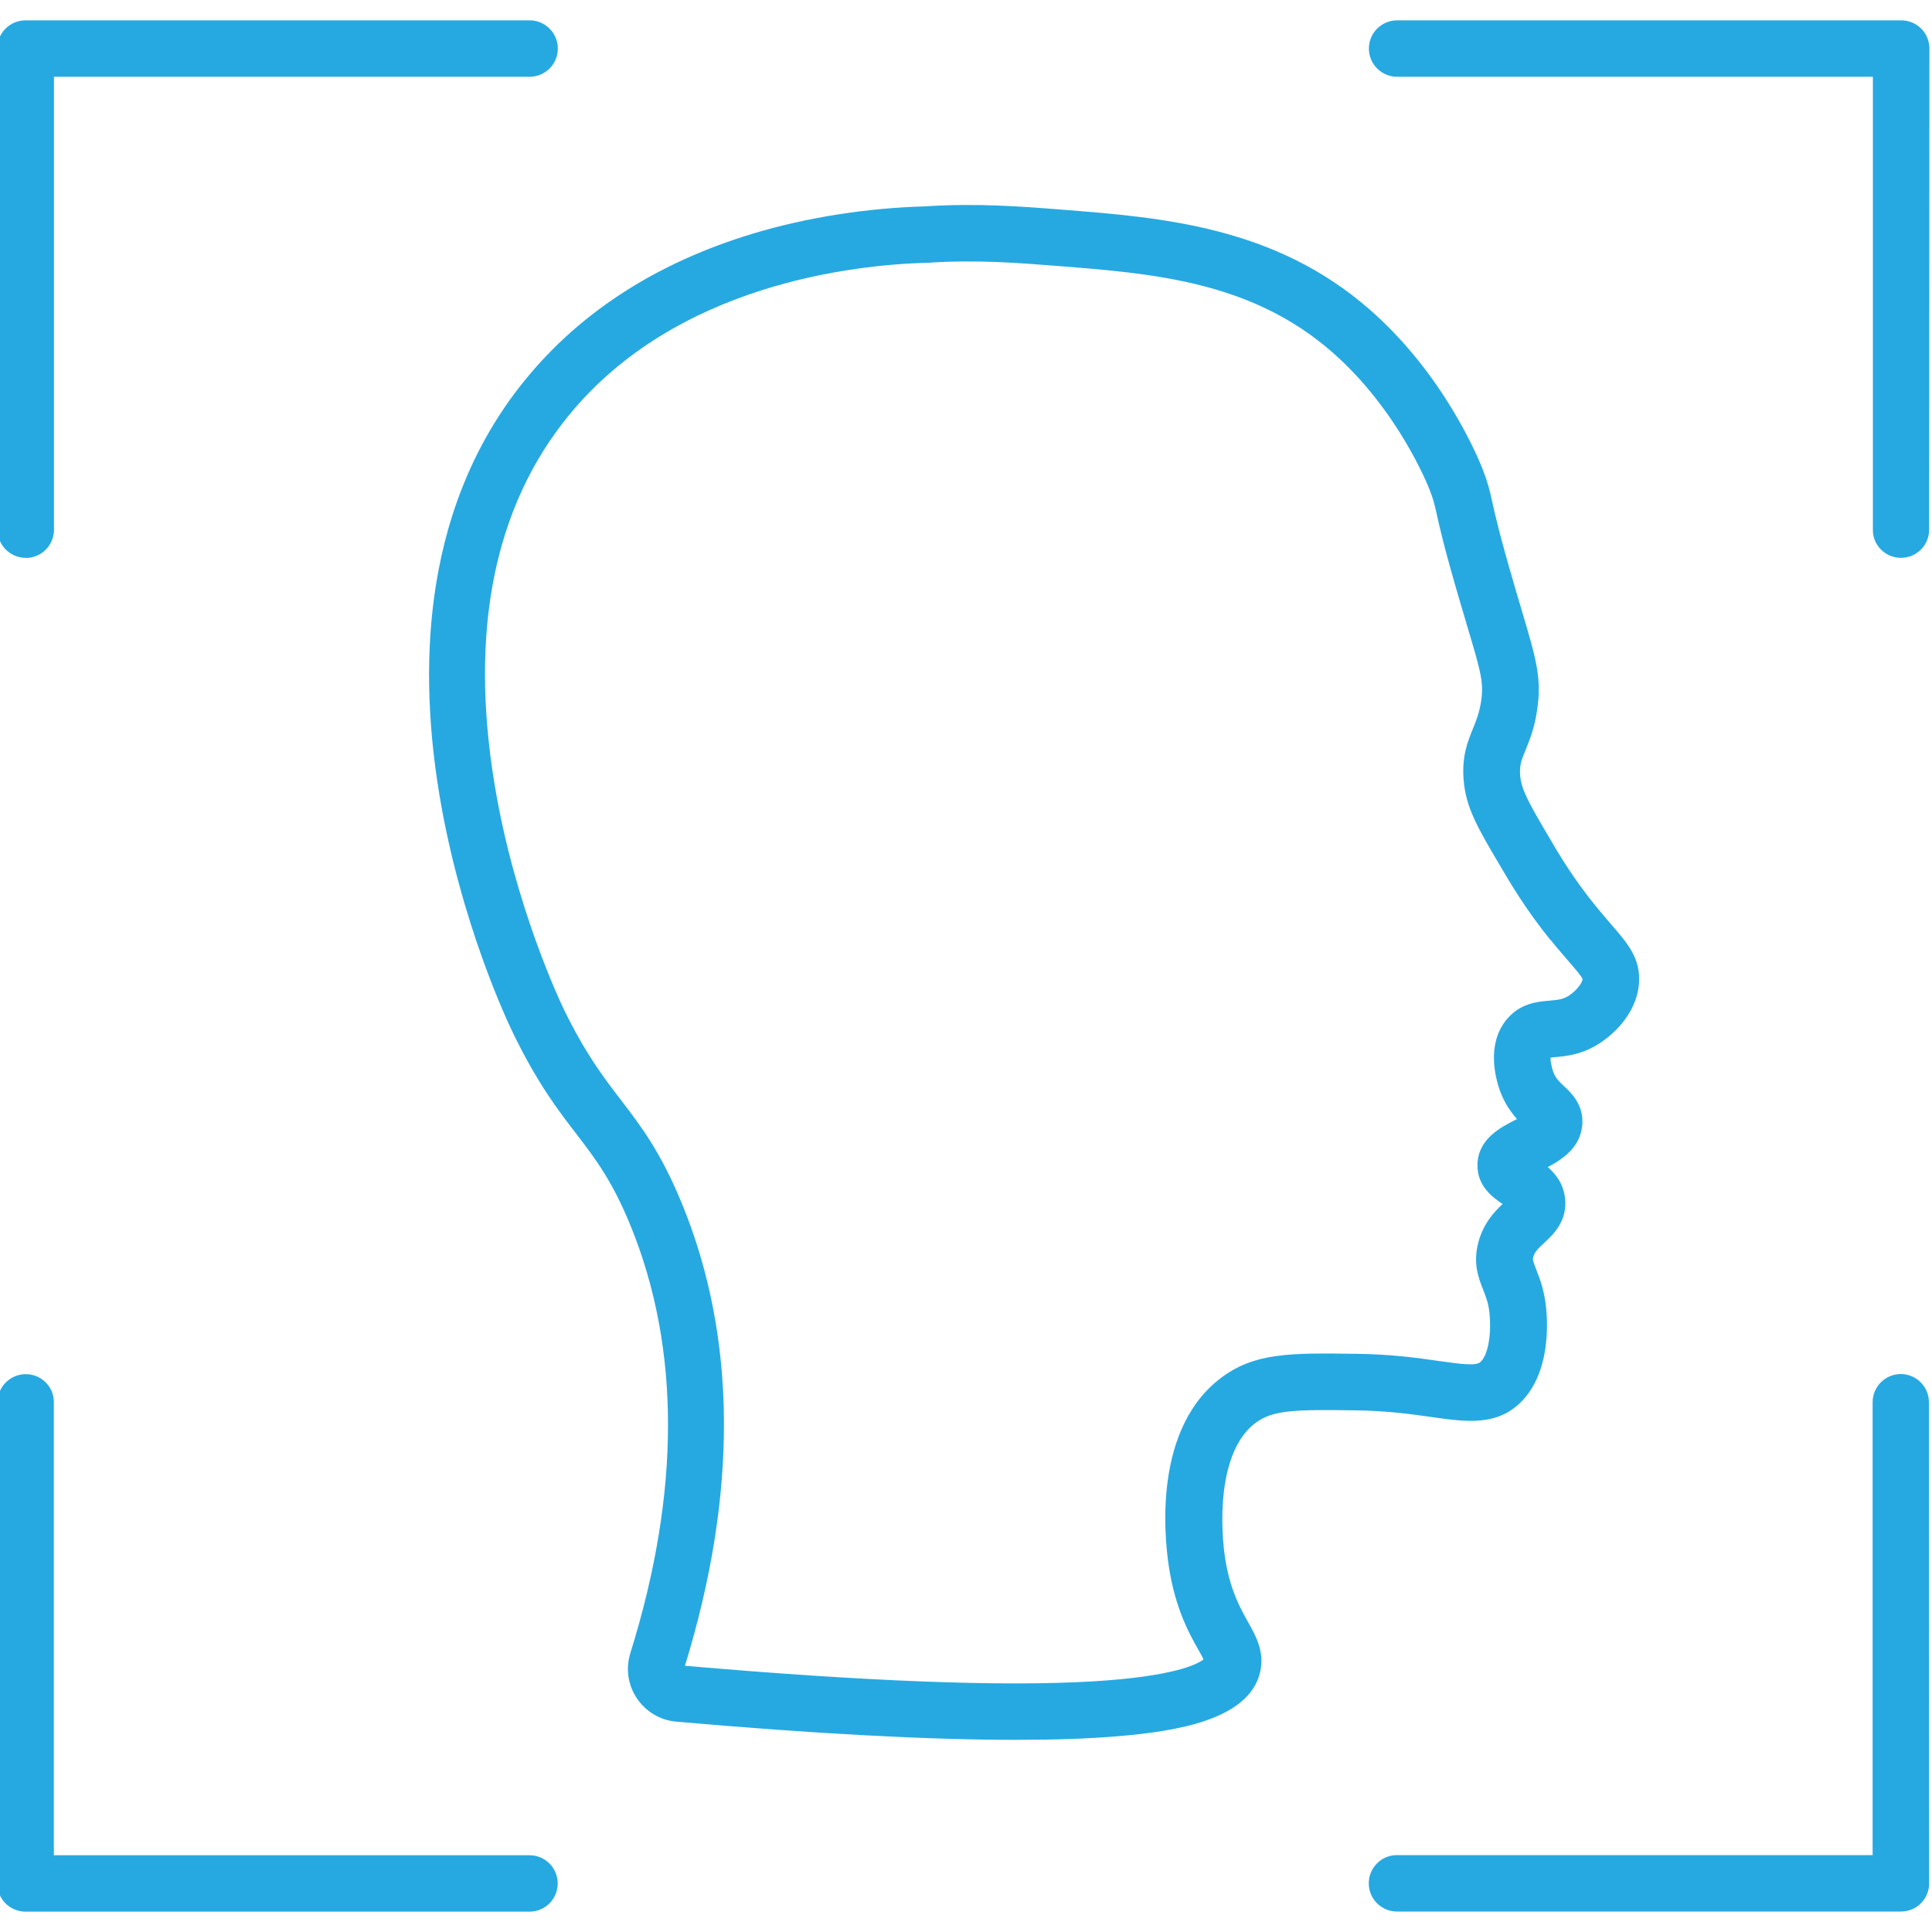
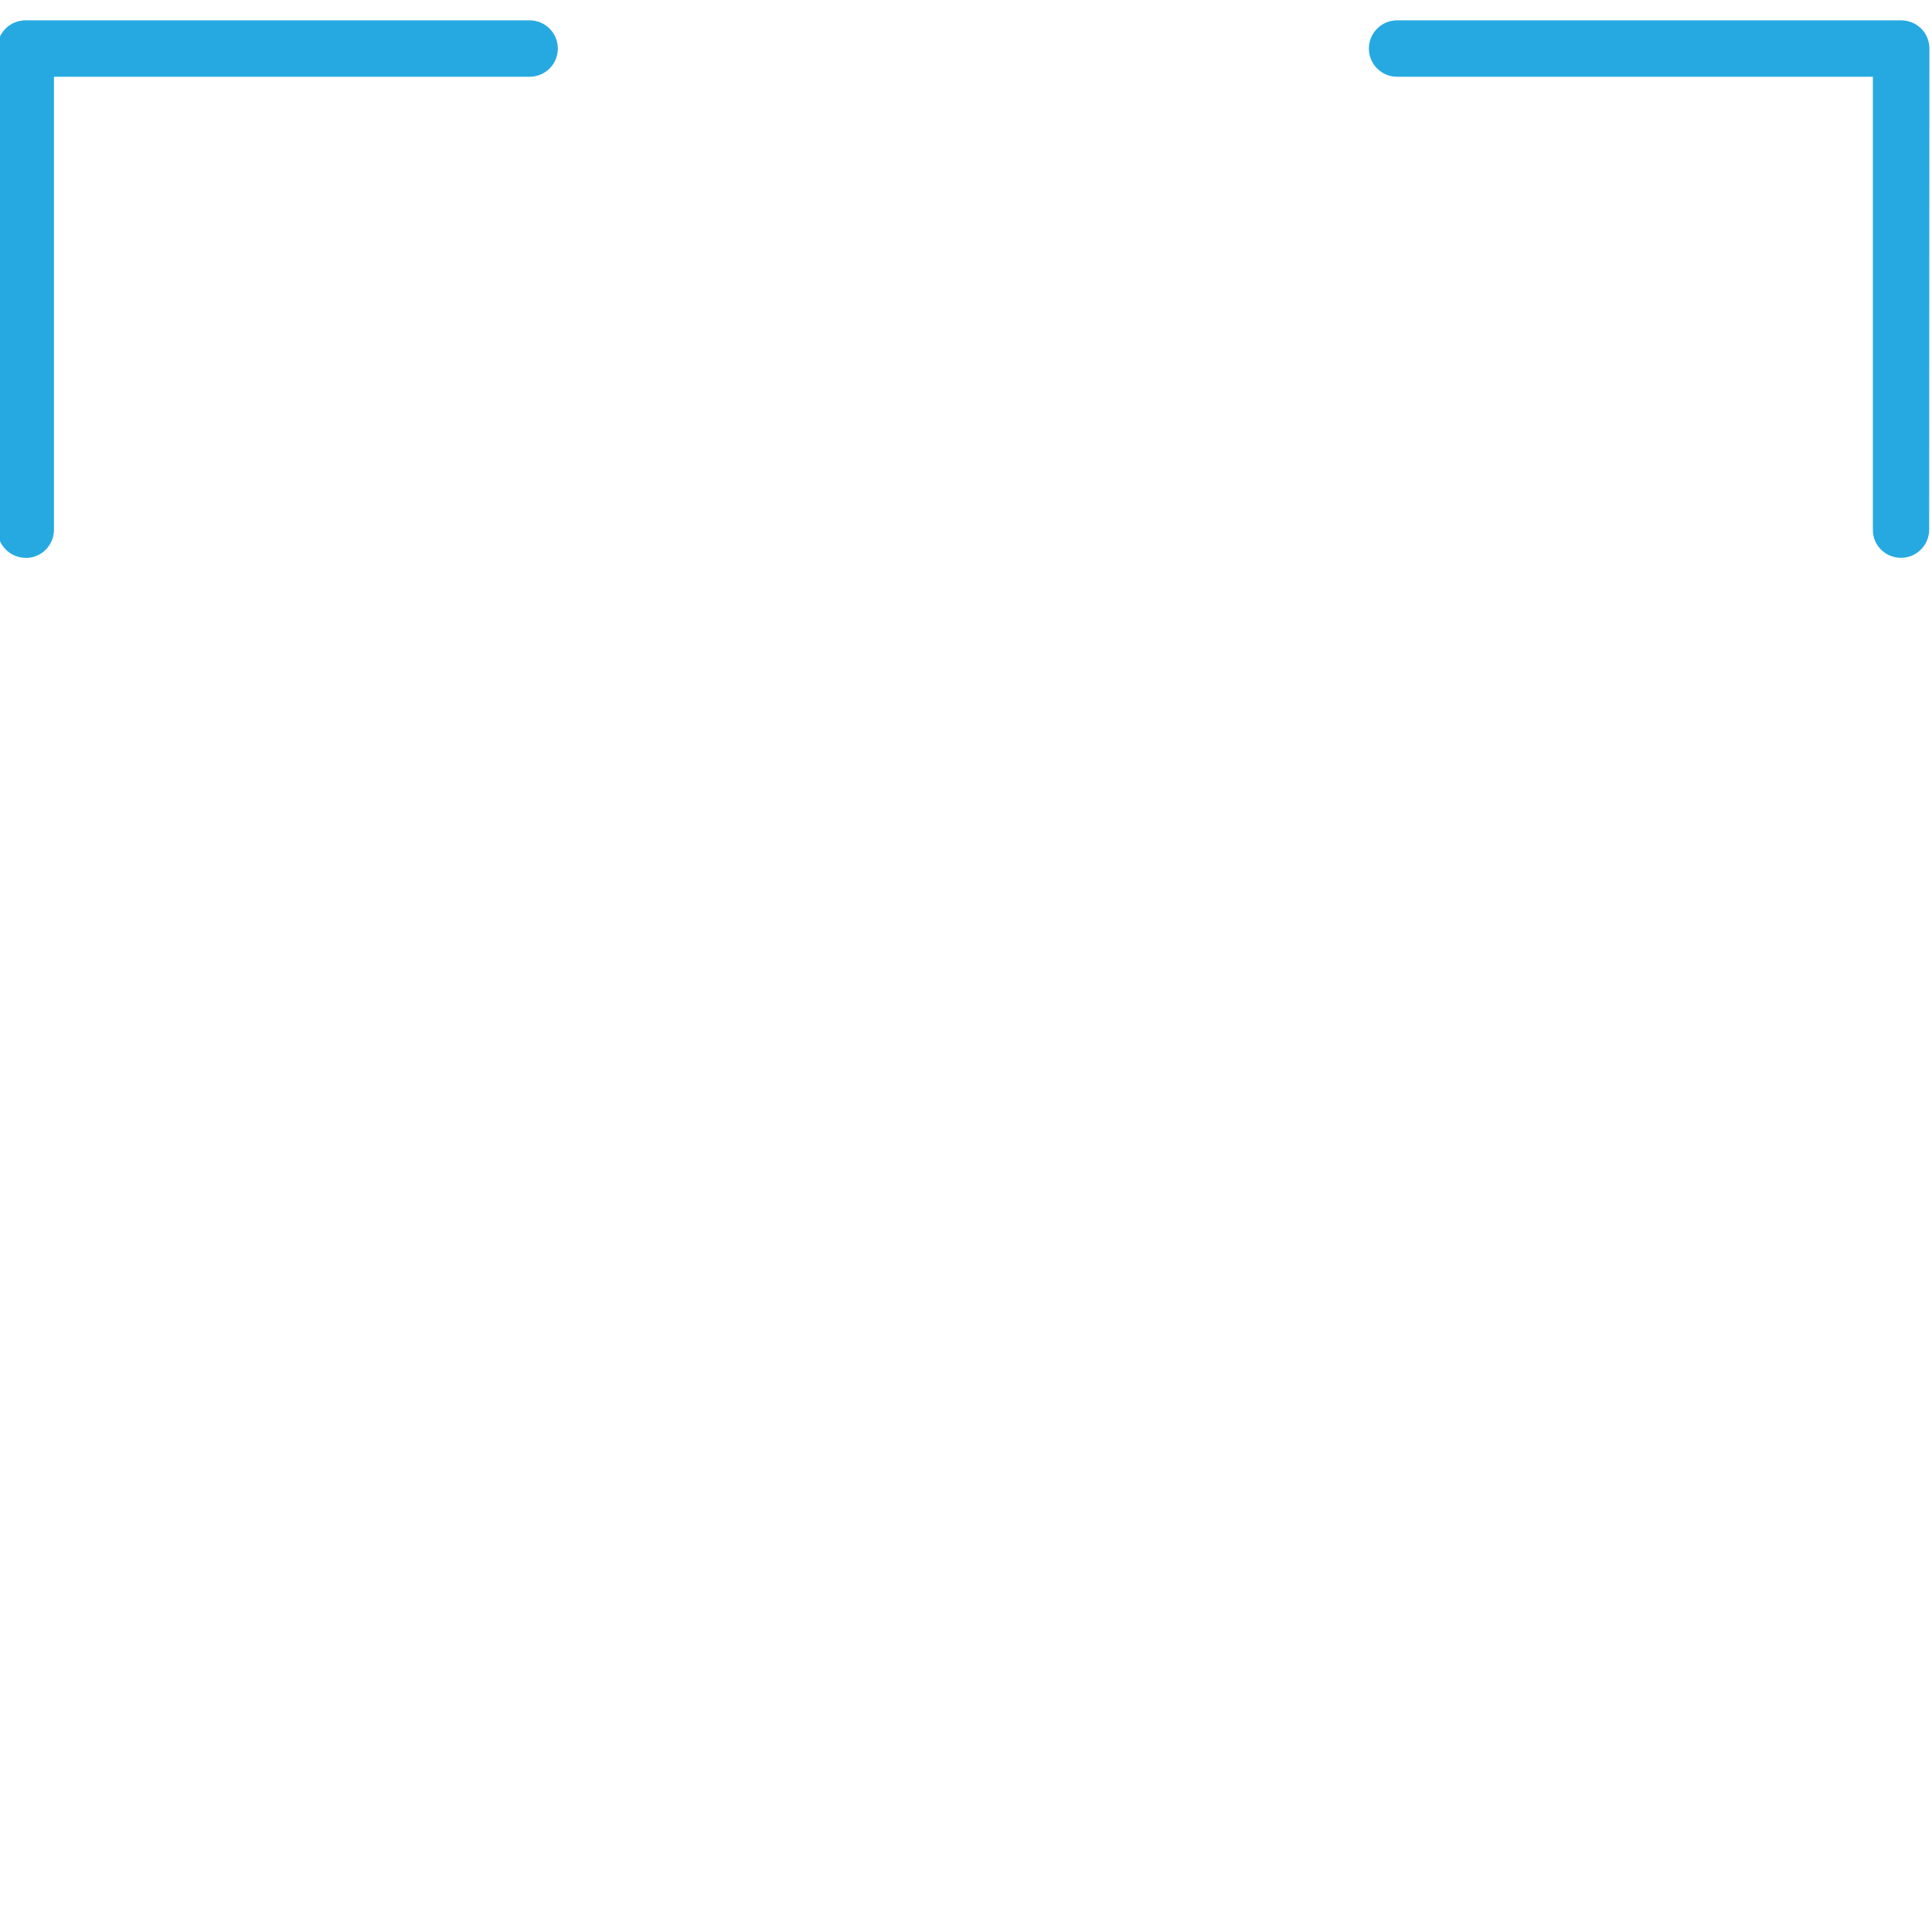
<svg xmlns="http://www.w3.org/2000/svg" id="Layer_1" data-name="Layer 1" viewBox="0 0 150 150">
  <defs>
    <style>
      .cls-1 {
        fill: #26a9e1;
        stroke-width: 0px;
      }
    </style>
  </defs>
-   <path class="cls-1" d="m120.41,73c.53.66,1.01,1.21,1.39,1.65.46.53.98,1.13,1.07,1.36h0c-.03.4-.63,1.01-1.03,1.27-.46.31-.85.35-1.54.41-.92.08-2.32.19-3.38,1.53-1.49,1.89-.83,4.42-.48,5.42.36,1.01.88,1.73,1.34,2.24-.03.02-.06.03-.09.05-1.17.59-2.94,1.49-2.98,3.49-.04,1.67,1.21,2.56,1.95,3.06-.65.61-1.49,1.51-1.88,2.97-.43,1.62.01,2.78.38,3.7.23.58.42,1.09.49,1.87.15,1.64-.13,3.17-.69,3.71-.33.33-1.39.2-3.22-.06-1.66-.24-3.72-.53-6.43-.56-5.13-.07-7.95-.11-10.59,1.93-5.49,4.23-4.21,13.3-3.89,15.07.52,2.96,1.53,4.77,2.2,5.96.15.26.32.56.41.77-.45.35-2.23,1.32-8.58,1.7-6.99.42-17.64.01-31.68-1.21,4.11-13.38,4.04-25.45-.23-35.87-1.64-4-3.15-5.98-4.75-8.07-1.36-1.77-2.76-3.61-4.44-7.06-.15-.32-3.78-7.85-5.36-17.43-1.97-11.93-.03-21.57,5.77-28.66,8.37-10.24,22.25-11.69,27.83-11.84h.09c3.63-.25,7.03.01,10.03.25,7.38.58,15.01,1.18,21.3,6.68,5.1,4.45,7.45,10.38,7.55,10.63.32.82.38,1.09.56,1.88.22,1,.59,2.68,1.79,6.76.23.78.44,1.47.62,2.1,1.06,3.54,1.27,4.34,1.05,5.77-.14.9-.38,1.48-.63,2.1-.41,1.01-.88,2.15-.72,4.02.17,2.11,1.12,3.73,2.7,6.41.94,1.6,2.11,3.6,4.06,6.01h0Zm-1.07-17.87c.38-2.46-.08-3.99-1.18-7.7-.18-.62-.39-1.3-.61-2.07-1.15-3.93-1.5-5.52-1.71-6.47-.19-.86-.31-1.39-.75-2.52-.29-.73-2.95-7.28-8.75-12.34-7.39-6.46-16.13-7.14-23.85-7.75-3.14-.25-6.69-.52-10.63-.26-4.59.13-9.23.86-13.41,2.12-7.41,2.24-13.35,6.05-17.65,11.32-3.66,4.47-6,9.88-6.97,16.06-.77,4.91-.68,10.32.27,16.09,1.65,10.02,5.33,17.78,5.75,18.63,1.87,3.85,3.48,5.96,4.91,7.81,1.48,1.94,2.76,3.61,4.18,7.07,3.9,9.54,3.9,20.72,0,33.23-.37,1.19-.19,2.47.51,3.51.7,1.04,1.81,1.7,3.06,1.81,10.73.94,19.56,1.41,26.37,1.41,3.04,0,5.68-.09,7.91-.28,4.68-.39,10.16-1.31,11.04-4.95.38-1.58-.32-2.83-.94-3.93-.58-1.04-1.31-2.34-1.71-4.57-.49-2.77-.65-8.61,2.25-10.84,1.36-1.05,3.08-1.08,7.85-1.01,2.44.03,4.34.3,5.88.52,2.69.38,5.02.71,6.91-1.15,2.19-2.15,2.12-5.78,1.98-7.24-.13-1.4-.5-2.37-.78-3.07-.28-.72-.28-.77-.22-.98.1-.38.37-.65.84-1.08.68-.63,1.82-1.69,1.62-3.46-.12-1.12-.72-1.89-1.34-2.43,1.15-.61,2.55-1.53,2.68-3.31.11-1.54-.88-2.47-1.42-2.97-.38-.36-.66-.62-.84-1.12-.16-.47-.21-.86-.21-1.1.1,0,.2-.02.29-.03.87-.07,2.18-.18,3.6-1.13.65-.43,2.79-2.04,2.98-4.6.14-1.93-.86-3.08-2.13-4.55-.38-.43-.8-.93-1.29-1.53-1.74-2.16-2.78-3.92-3.69-5.48-1.4-2.38-2.02-3.48-2.11-4.54-.07-.83.08-1.2.41-2.01.31-.75.69-1.68.9-3.09h0Z" />
  <path class="cls-1" d="m147.6,1.58h-39.13c-1.21,0-2.19.98-2.19,2.19s.98,2.19,2.19,2.19h36.94v35.16c-.02,1.21.97,2.19,2.18,2.19h0c1.21,0,2.19-.98,2.19-2.19l.02-37.35c0-.58-.23-1.14-.64-1.55-.41-.41-.97-.64-1.55-.64h0Z" />
  <path class="cls-1" d="m2,43.32h0c1.21,0,2.19-.98,2.19-2.19V5.96s36.93,0,36.93,0c1.21,0,2.19-.98,2.19-2.19s-.98-2.19-2.19-2.19H1.98c-.58,0-1.14.23-1.55.64C.02,2.63-.21,3.19-.21,3.77l.02,37.35c0,1.21.98,2.19,2.19,2.19h0Z" />
-   <path class="cls-1" d="m1.98,148.42h39.13c1.21,0,2.19-.98,2.19-2.19s-.98-2.19-2.19-2.19H4.18v-35.16c.02-1.21-.97-2.19-2.18-2.19h0c-1.21,0-2.19.98-2.19,2.19l-.02,37.35c0,.58.23,1.14.64,1.55.41.41.97.64,1.55.64h0Z" />
-   <path class="cls-1" d="m147.58,106.68h0c-1.21,0-2.19.98-2.19,2.19v35.16s-36.93,0-36.93,0c-1.21,0-2.19.98-2.19,2.19s.98,2.19,2.19,2.19h39.13c.58,0,1.14-.23,1.55-.64.41-.41.64-.97.64-1.55l-.02-37.35c0-1.21-.98-2.19-2.19-2.19h0Z" />
</svg>